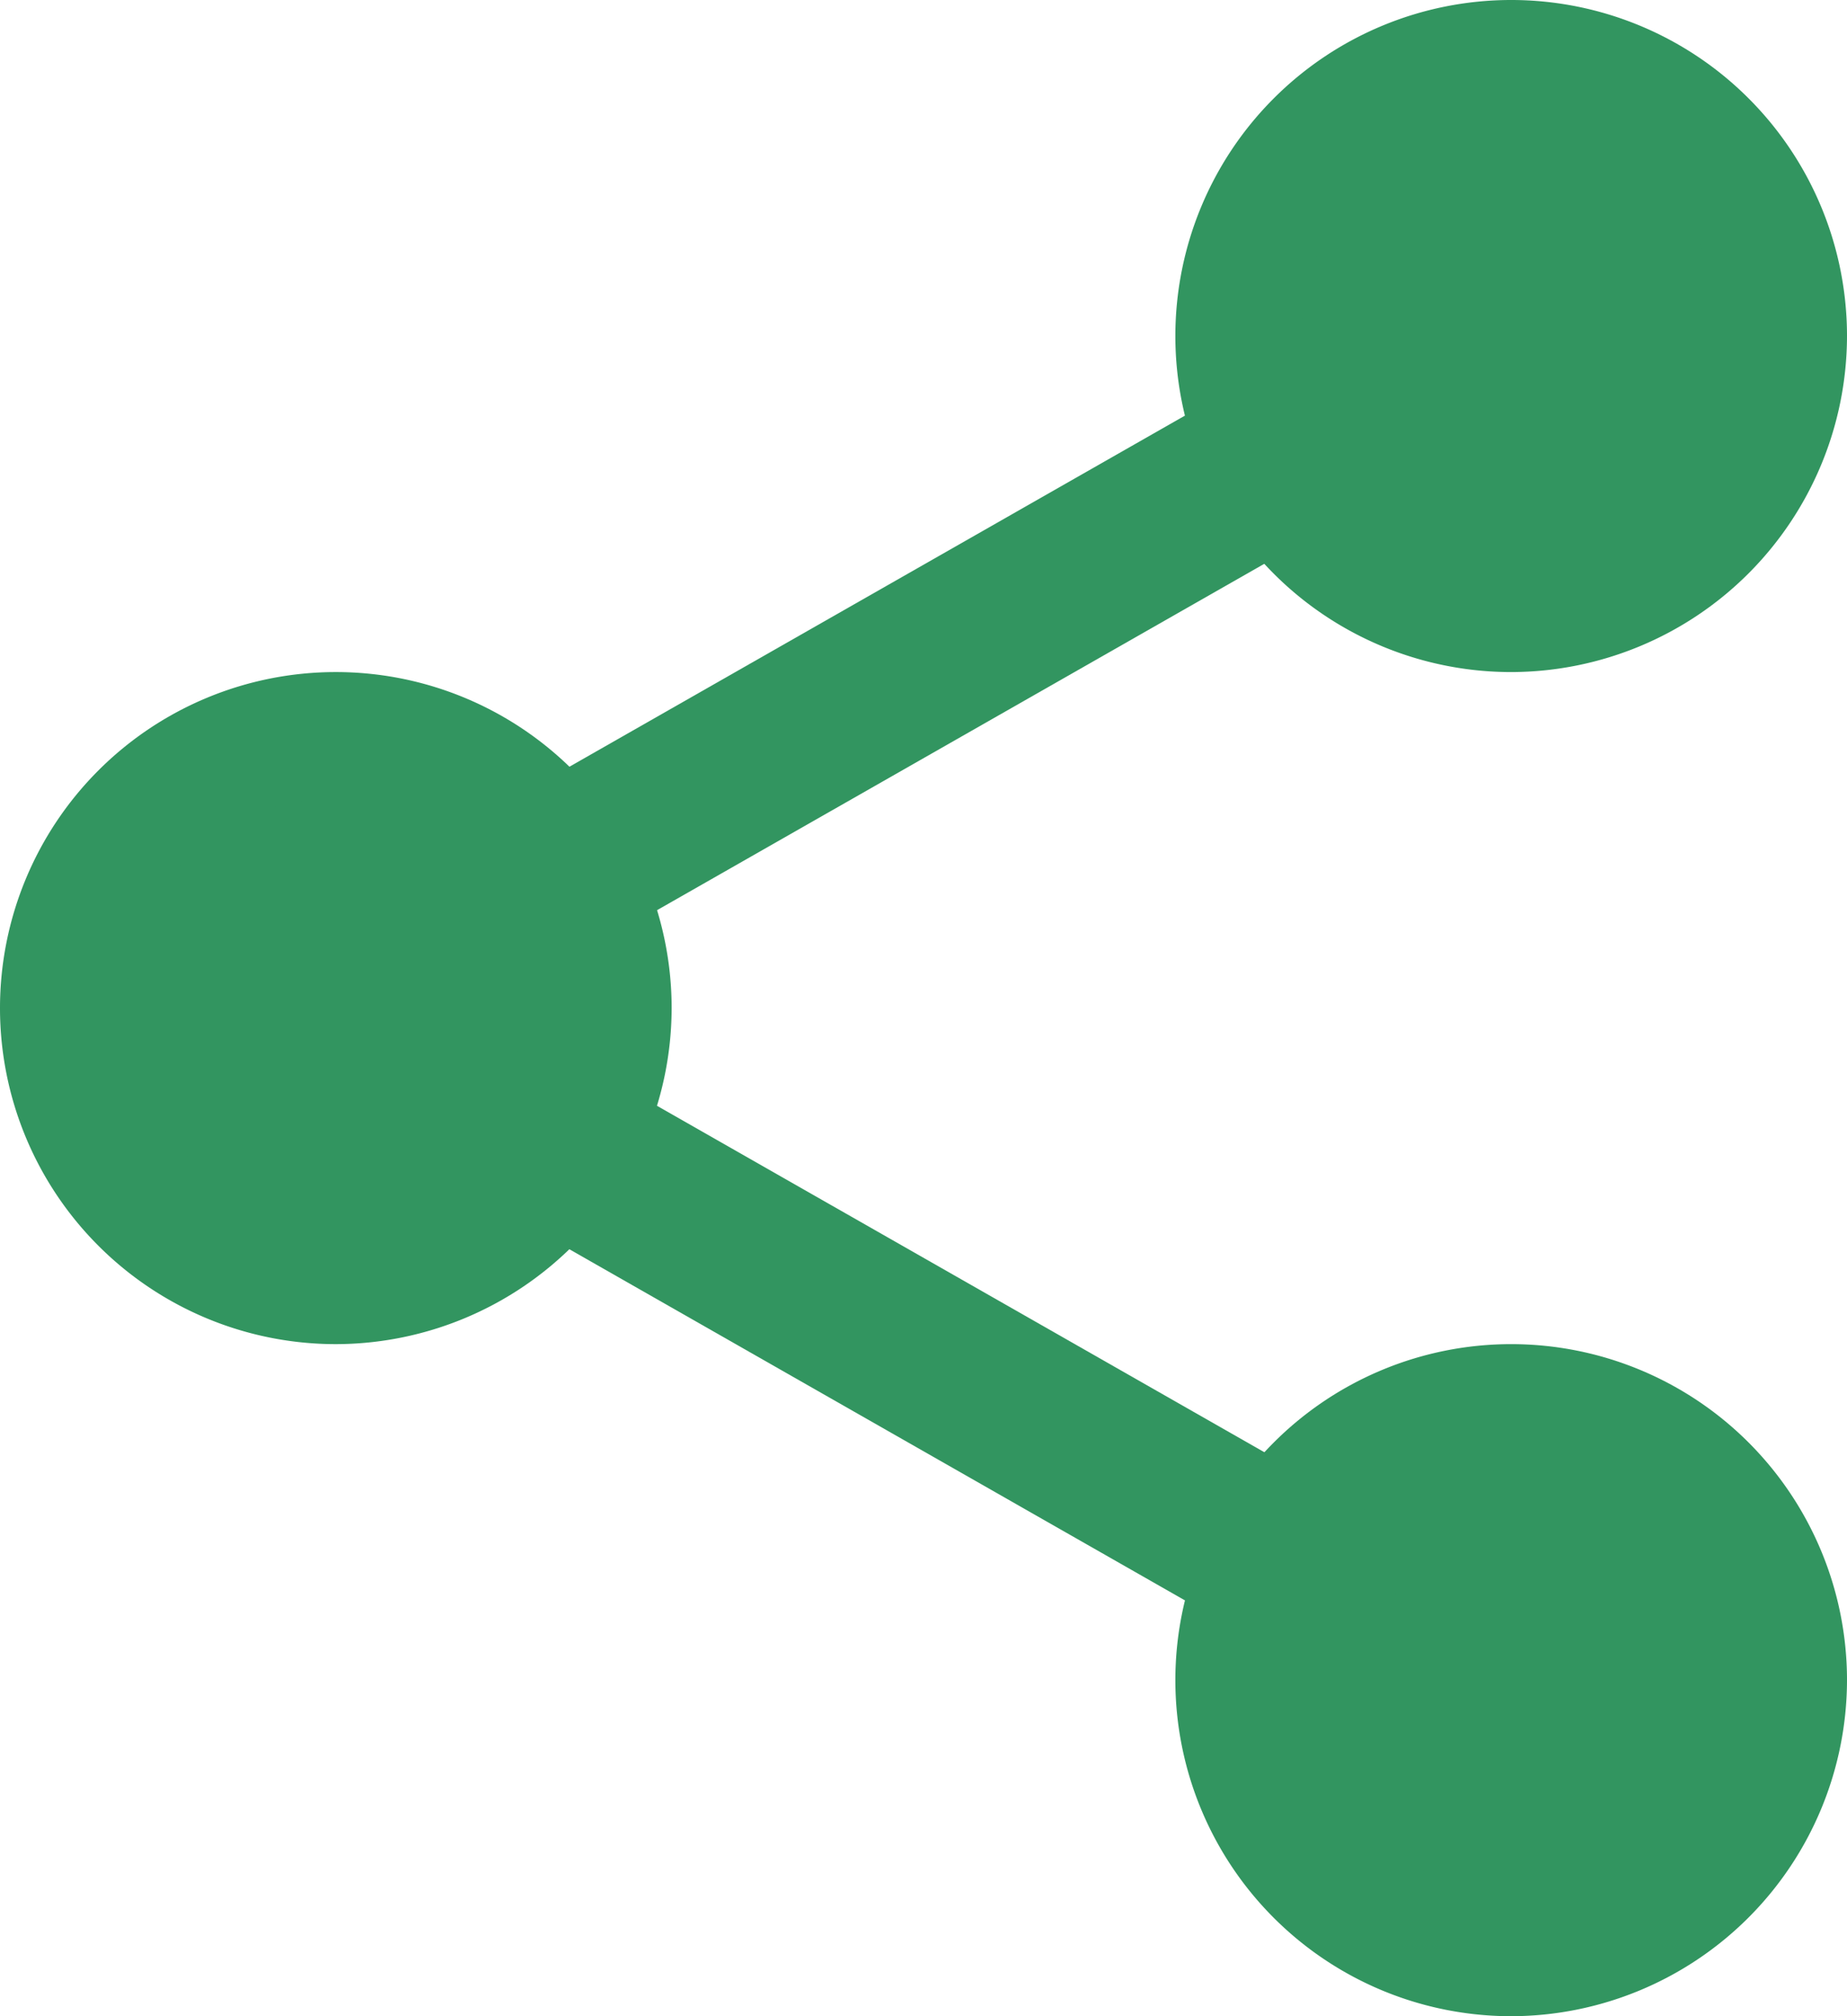
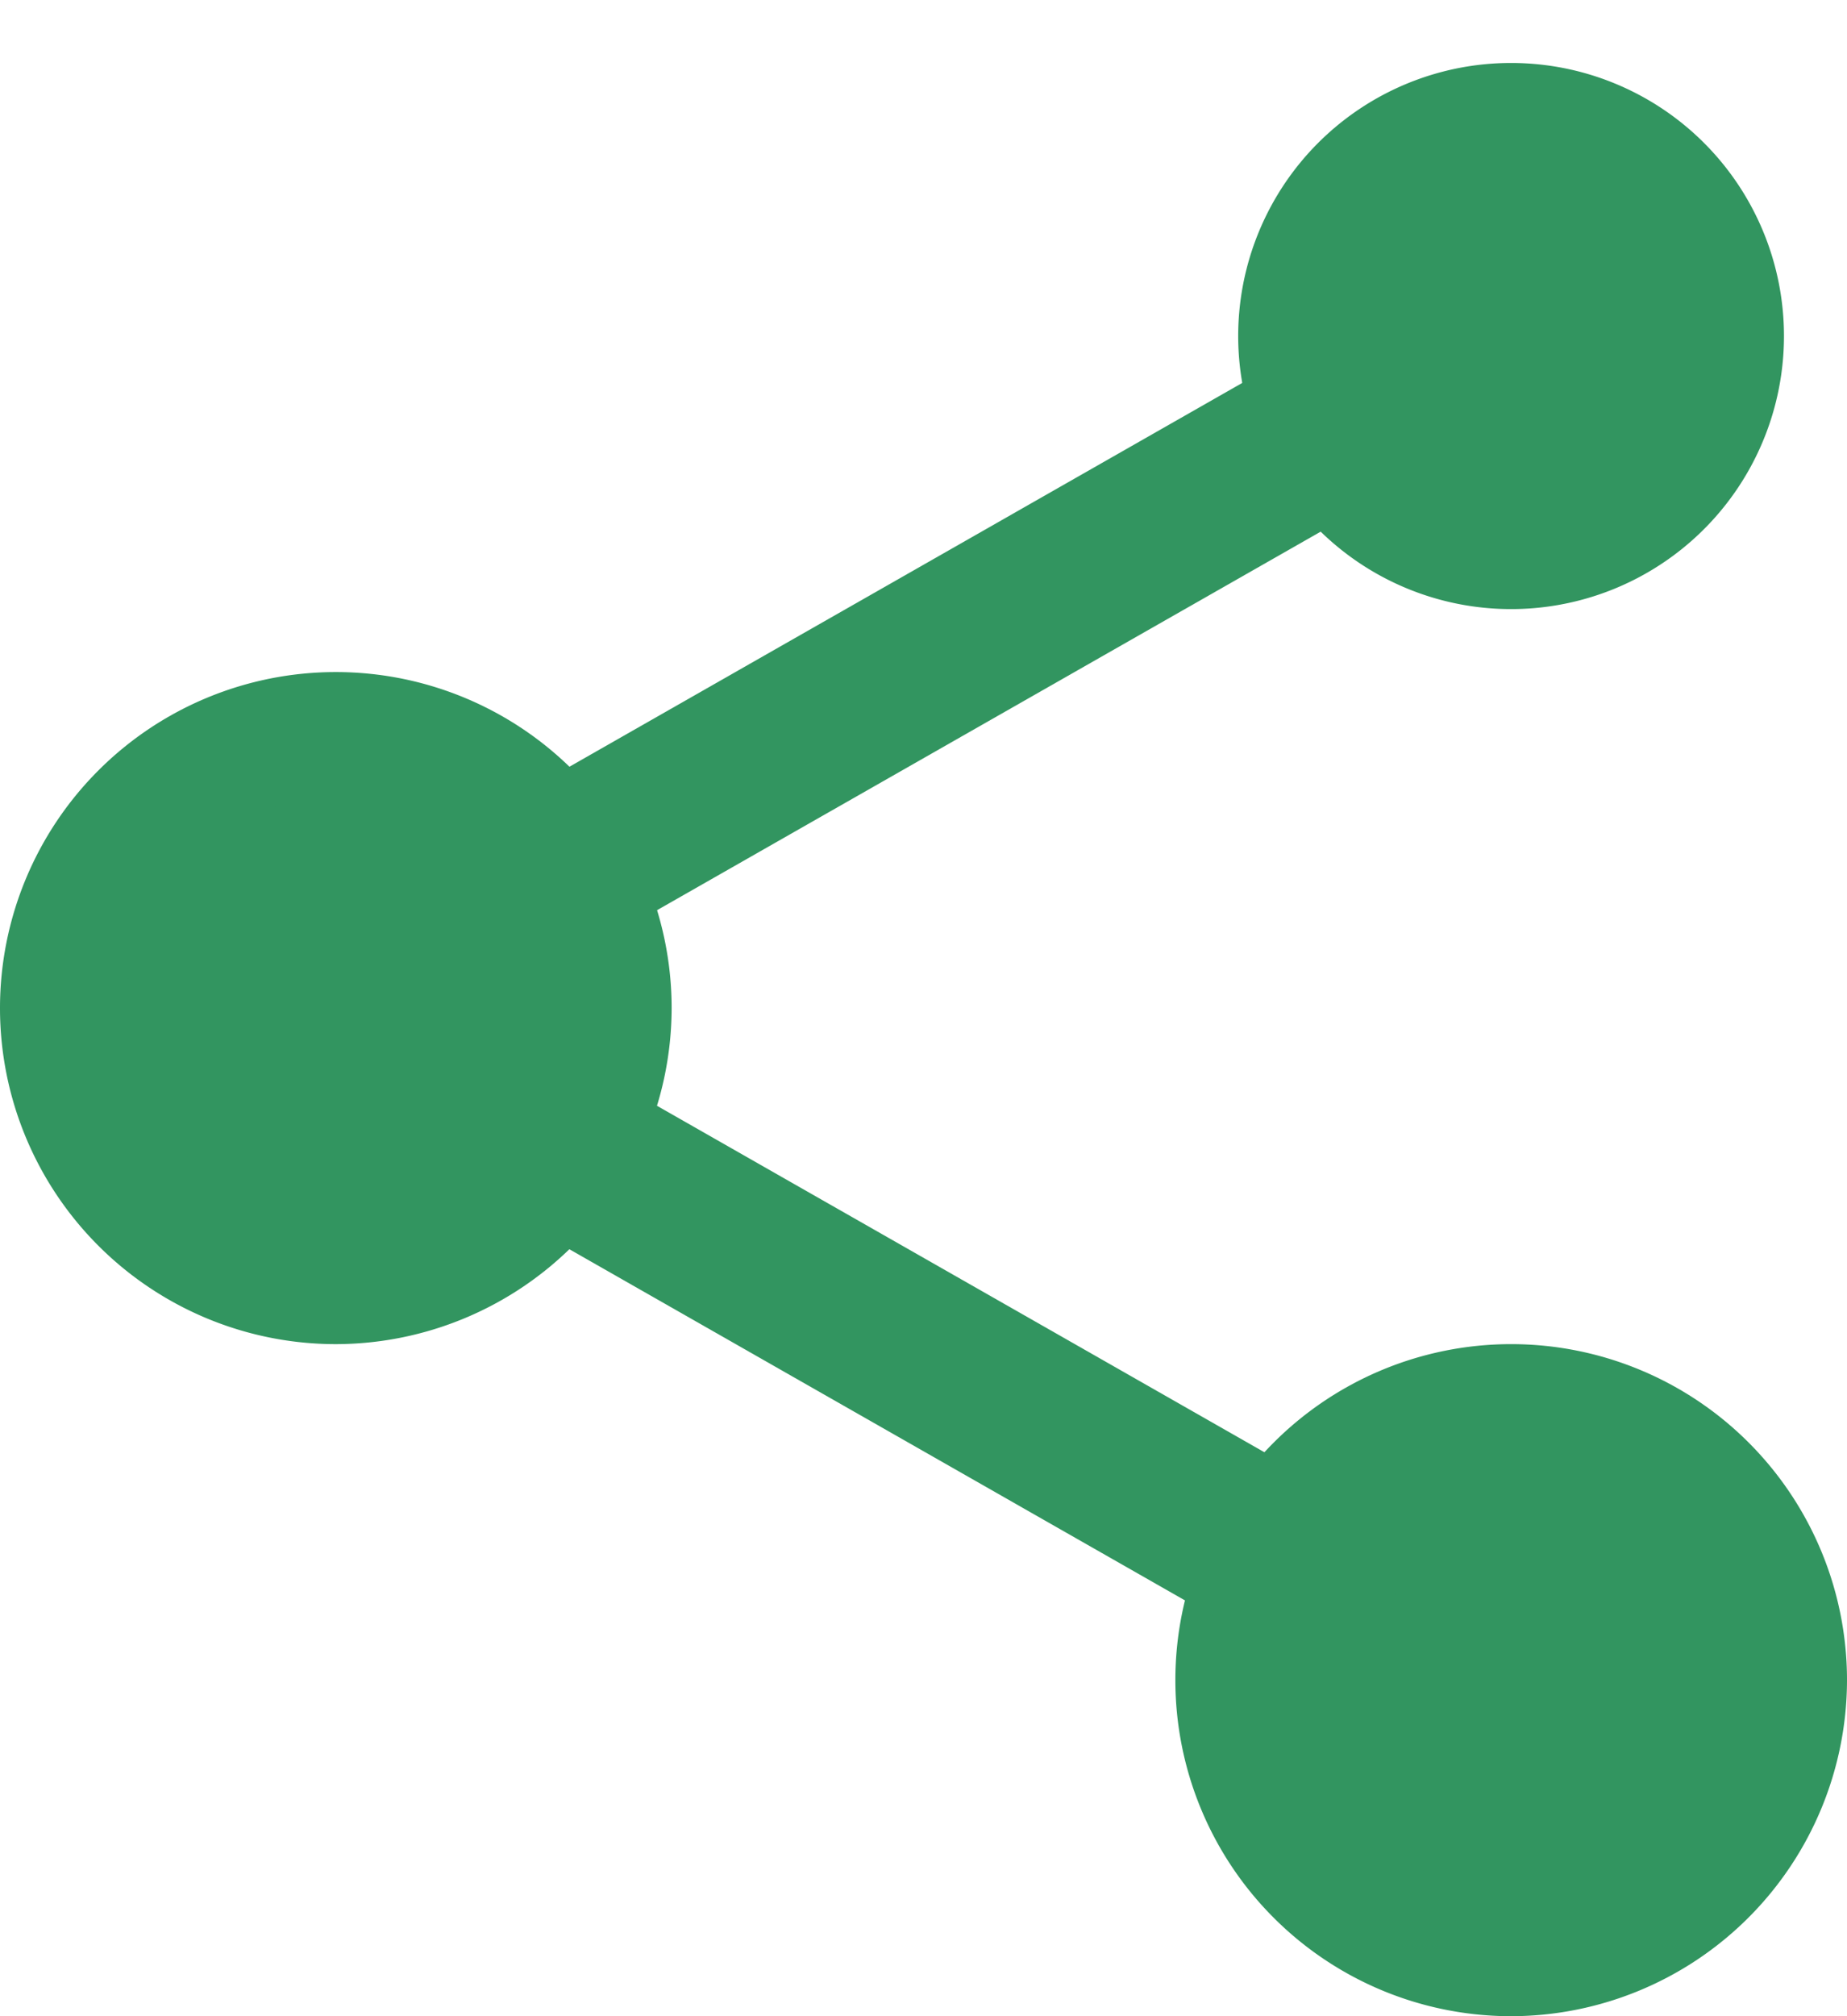
<svg xmlns="http://www.w3.org/2000/svg" id="prefix__share_9_" width="18.667" height="20.364" data-name="share (9)" viewBox="0 0 18.667 20.364">
  <defs>
    <style>
            .prefix__cls-1{fill:#329560}
        </style>
  </defs>
  <path id="prefix__Path_3351" d="M320.183 18.758A2.758 2.758 0 1 1 317.426 16a2.758 2.758 0 0 1 2.757 2.758zm0 0" class="prefix__cls-1" data-name="Path 3351" transform="translate(-302.153 -15.364)" />
-   <path id="prefix__Path_3352" d="M302.062 6.788a3.394 3.394 0 1 1 3.394-3.394 3.4 3.4 0 0 1-3.394 3.394zm0-5.515a2.121 2.121 0 1 0 2.121 2.121 2.124 2.124 0 0 0-2.121-2.121zm0 0" class="prefix__cls-1" data-name="Path 3352" transform="translate(-286.789)" />
  <path id="prefix__Path_3353" d="M320.183 360.09a2.758 2.758 0 1 1-2.757-2.758 2.758 2.758 0 0 1 2.757 2.758zm0 0" class="prefix__cls-1" data-name="Path 3353" transform="translate(-302.153 -343.12)" />
  <path id="prefix__Path_3354" d="M302.062 348.12a3.394 3.394 0 1 1 3.394-3.394 3.4 3.4 0 0 1-3.394 3.394zm0-5.515a2.121 2.121 0 1 0 2.121 2.121 2.124 2.124 0 0 0-2.121-2.126zm0 0" class="prefix__cls-1" data-name="Path 3354" transform="translate(-286.789 -327.756)" />
  <path id="prefix__Path_3355" d="M21.515 189.426a2.758 2.758 0 1 1-2.758-2.758 2.758 2.758 0 0 1 2.758 2.758zm0 0" class="prefix__cls-1" data-name="Path 3355" transform="translate(-15.364 -179.244)" />
  <path id="prefix__Path_3356" d="M3.394 177.456a3.394 3.394 0 1 1 3.394-3.394 3.4 3.4 0 0 1-3.394 3.394zm0-5.515a2.121 2.121 0 1 0 2.121 2.121 2.124 2.124 0 0 0-2.121-2.121zm0 0" class="prefix__cls-1" data-name="Path 3356" transform="translate(0 -163.88)" />
  <path id="prefix__Path_3357" d="M115.2 96.4a.849.849 0 0 1-.421-1.586l7.873-4.488a.849.849 0 1 1 .84 1.475l-7.873 4.488a.843.843 0 0 1-.419.111zm0 0" class="prefix__cls-1" data-name="Path 3357" transform="translate(-109.801 -86.627)" />
  <path id="prefix__Path_3358" d="M123.092 272.405a.843.843 0 0 1-.419-.111l-7.873-4.488a.849.849 0 0 1 .84-1.475l7.873 4.488a.849.849 0 0 1-.421 1.586zm0 0" class="prefix__cls-1" data-name="Path 3358" transform="translate(-109.822 -255.631)" />
</svg>